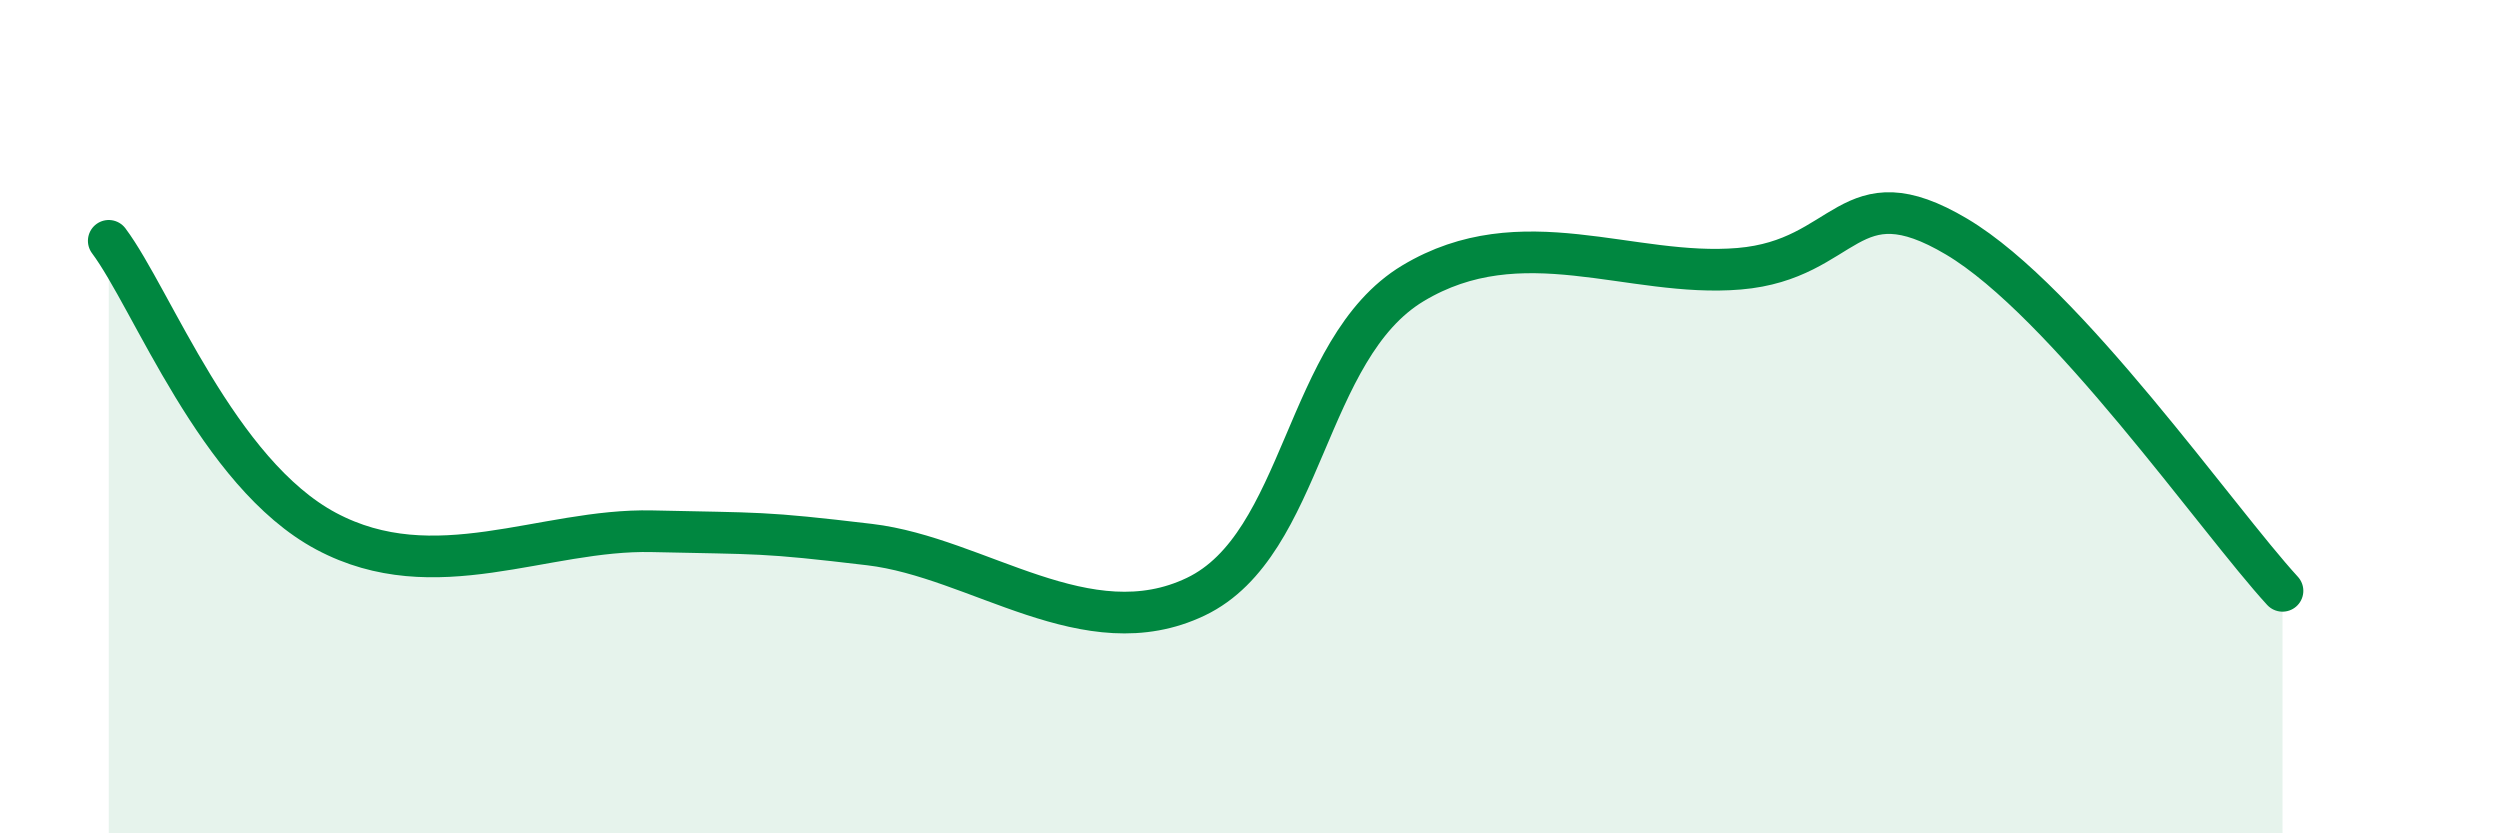
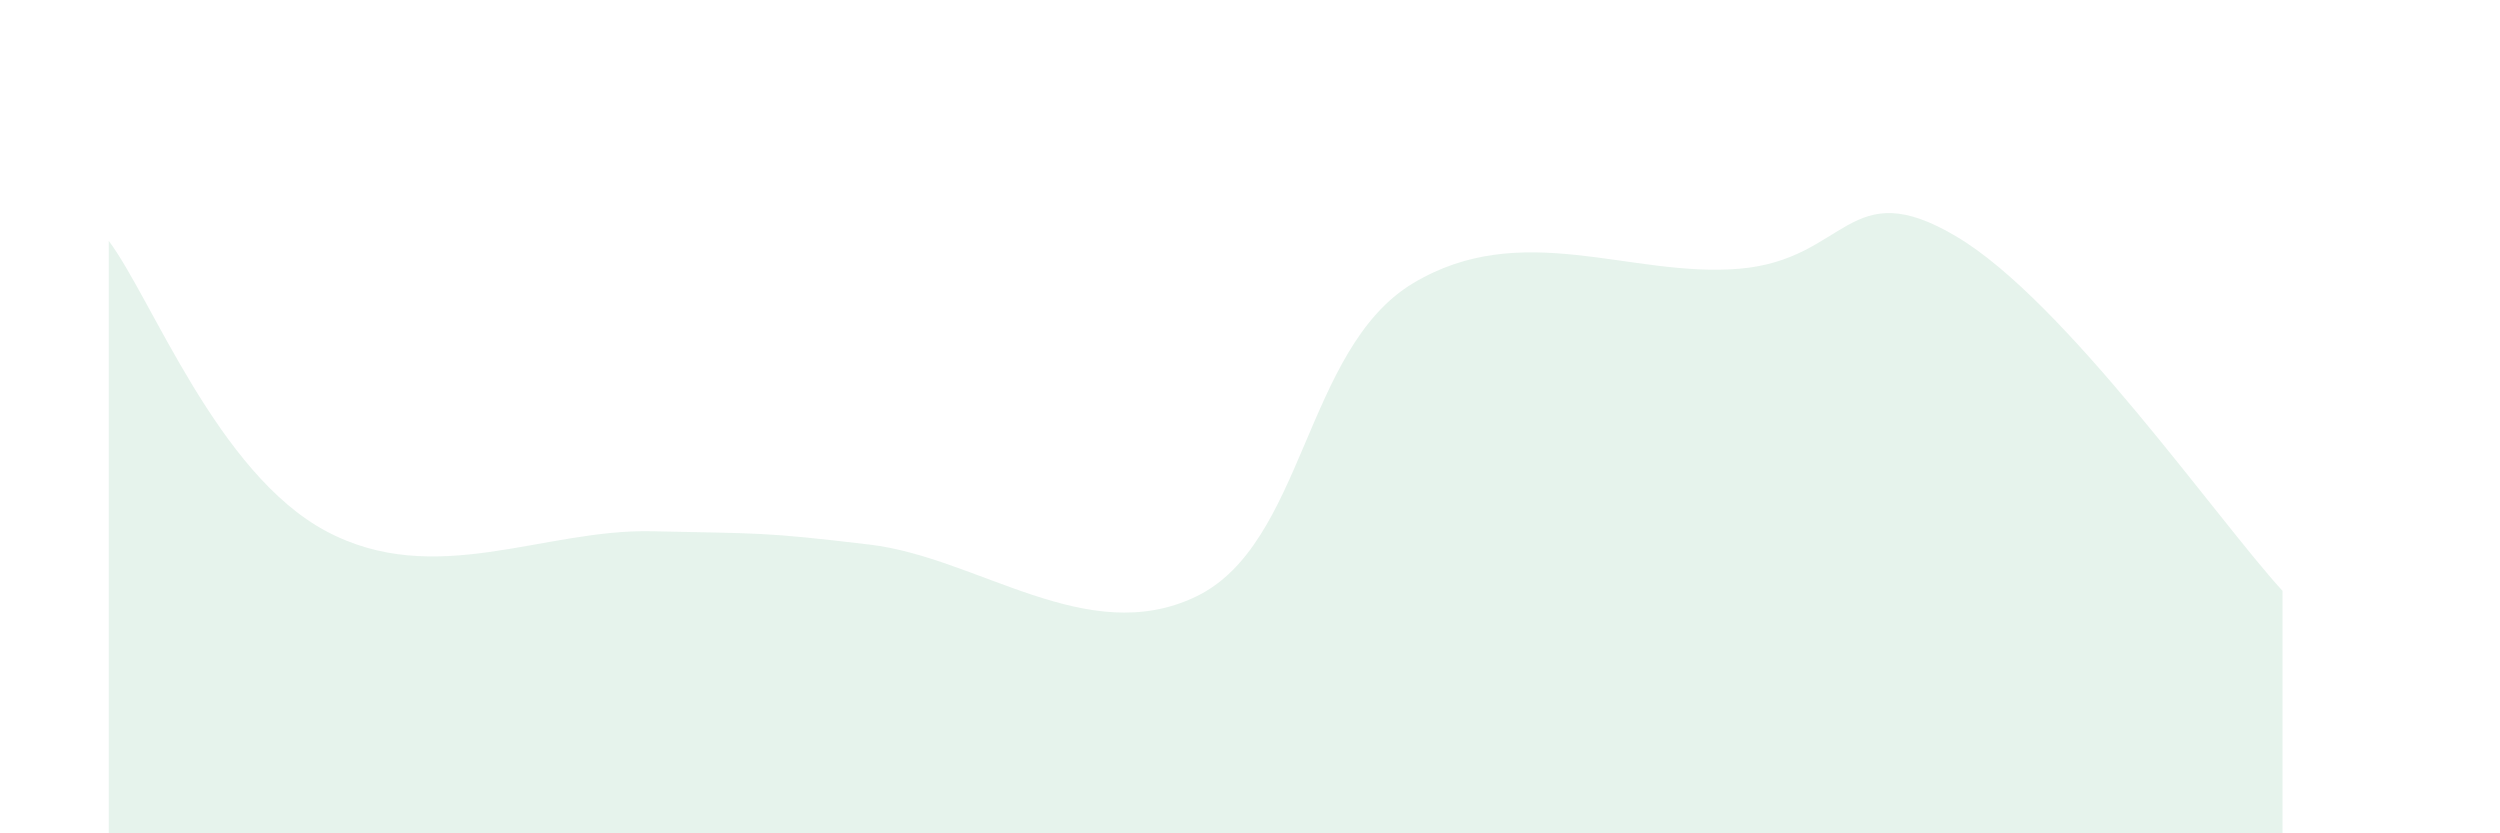
<svg xmlns="http://www.w3.org/2000/svg" width="60" height="20" viewBox="0 0 60 20">
  <path d="M 2.61,5.78 C 3.65,7.17 5.22,11.36 7.83,12.75 C 10.44,14.14 13.04,12.69 15.65,12.75 C 18.26,12.81 18.26,12.76 20.87,13.07 C 23.48,13.38 26.09,15.57 28.7,14.32 C 31.31,13.07 31.3,8.37 33.91,6.8 C 36.52,5.23 39.13,6.67 41.74,6.45 C 44.35,6.23 44.35,4.13 46.96,5.68 C 49.57,7.23 53.22,12.48 54.78,14.18L54.78 20L2.61 20Z" fill="#008740" opacity="0.1" stroke-linecap="round" stroke-linejoin="round" />
-   <path d="M 2.61,5.78 C 3.65,7.17 5.22,11.36 7.83,12.75 C 10.44,14.14 13.04,12.69 15.65,12.75 C 18.26,12.81 18.26,12.76 20.87,13.07 C 23.48,13.38 26.09,15.57 28.7,14.32 C 31.31,13.07 31.3,8.37 33.91,6.8 C 36.52,5.23 39.13,6.67 41.74,6.45 C 44.35,6.23 44.35,4.13 46.96,5.68 C 49.57,7.23 53.22,12.48 54.78,14.18" stroke="#008740" stroke-width="1" fill="none" stroke-linecap="round" stroke-linejoin="round" />
</svg>